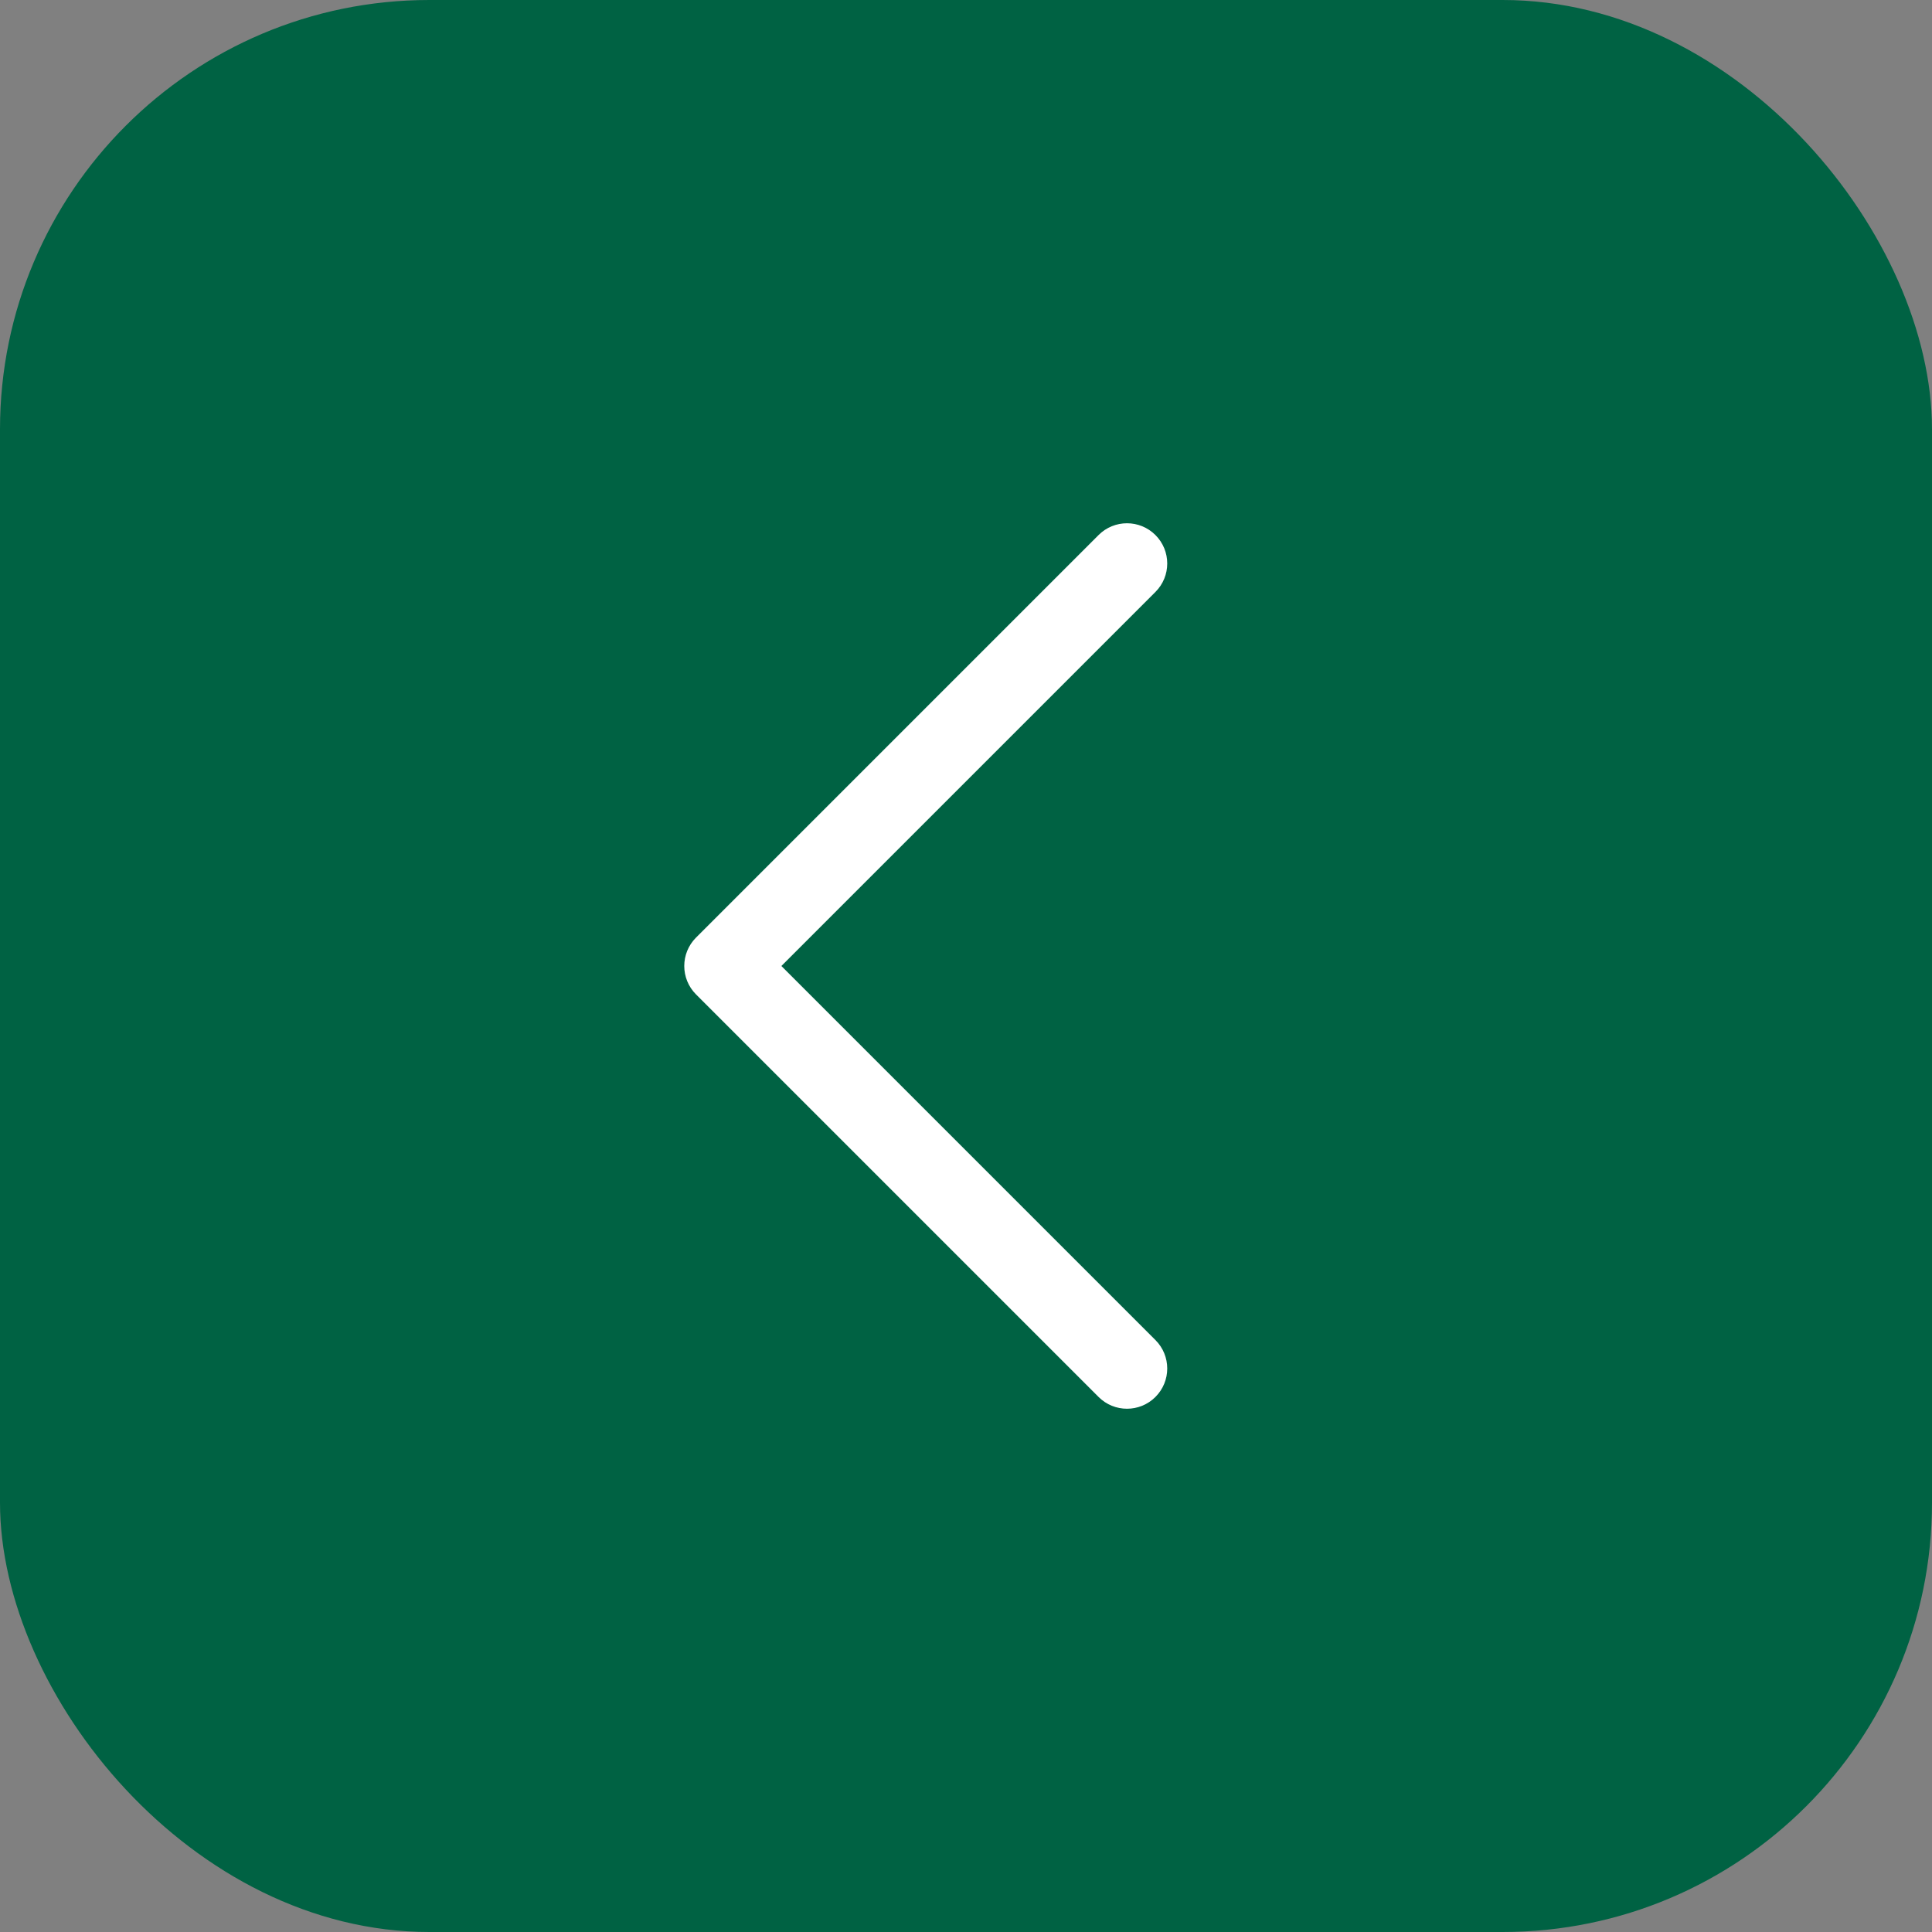
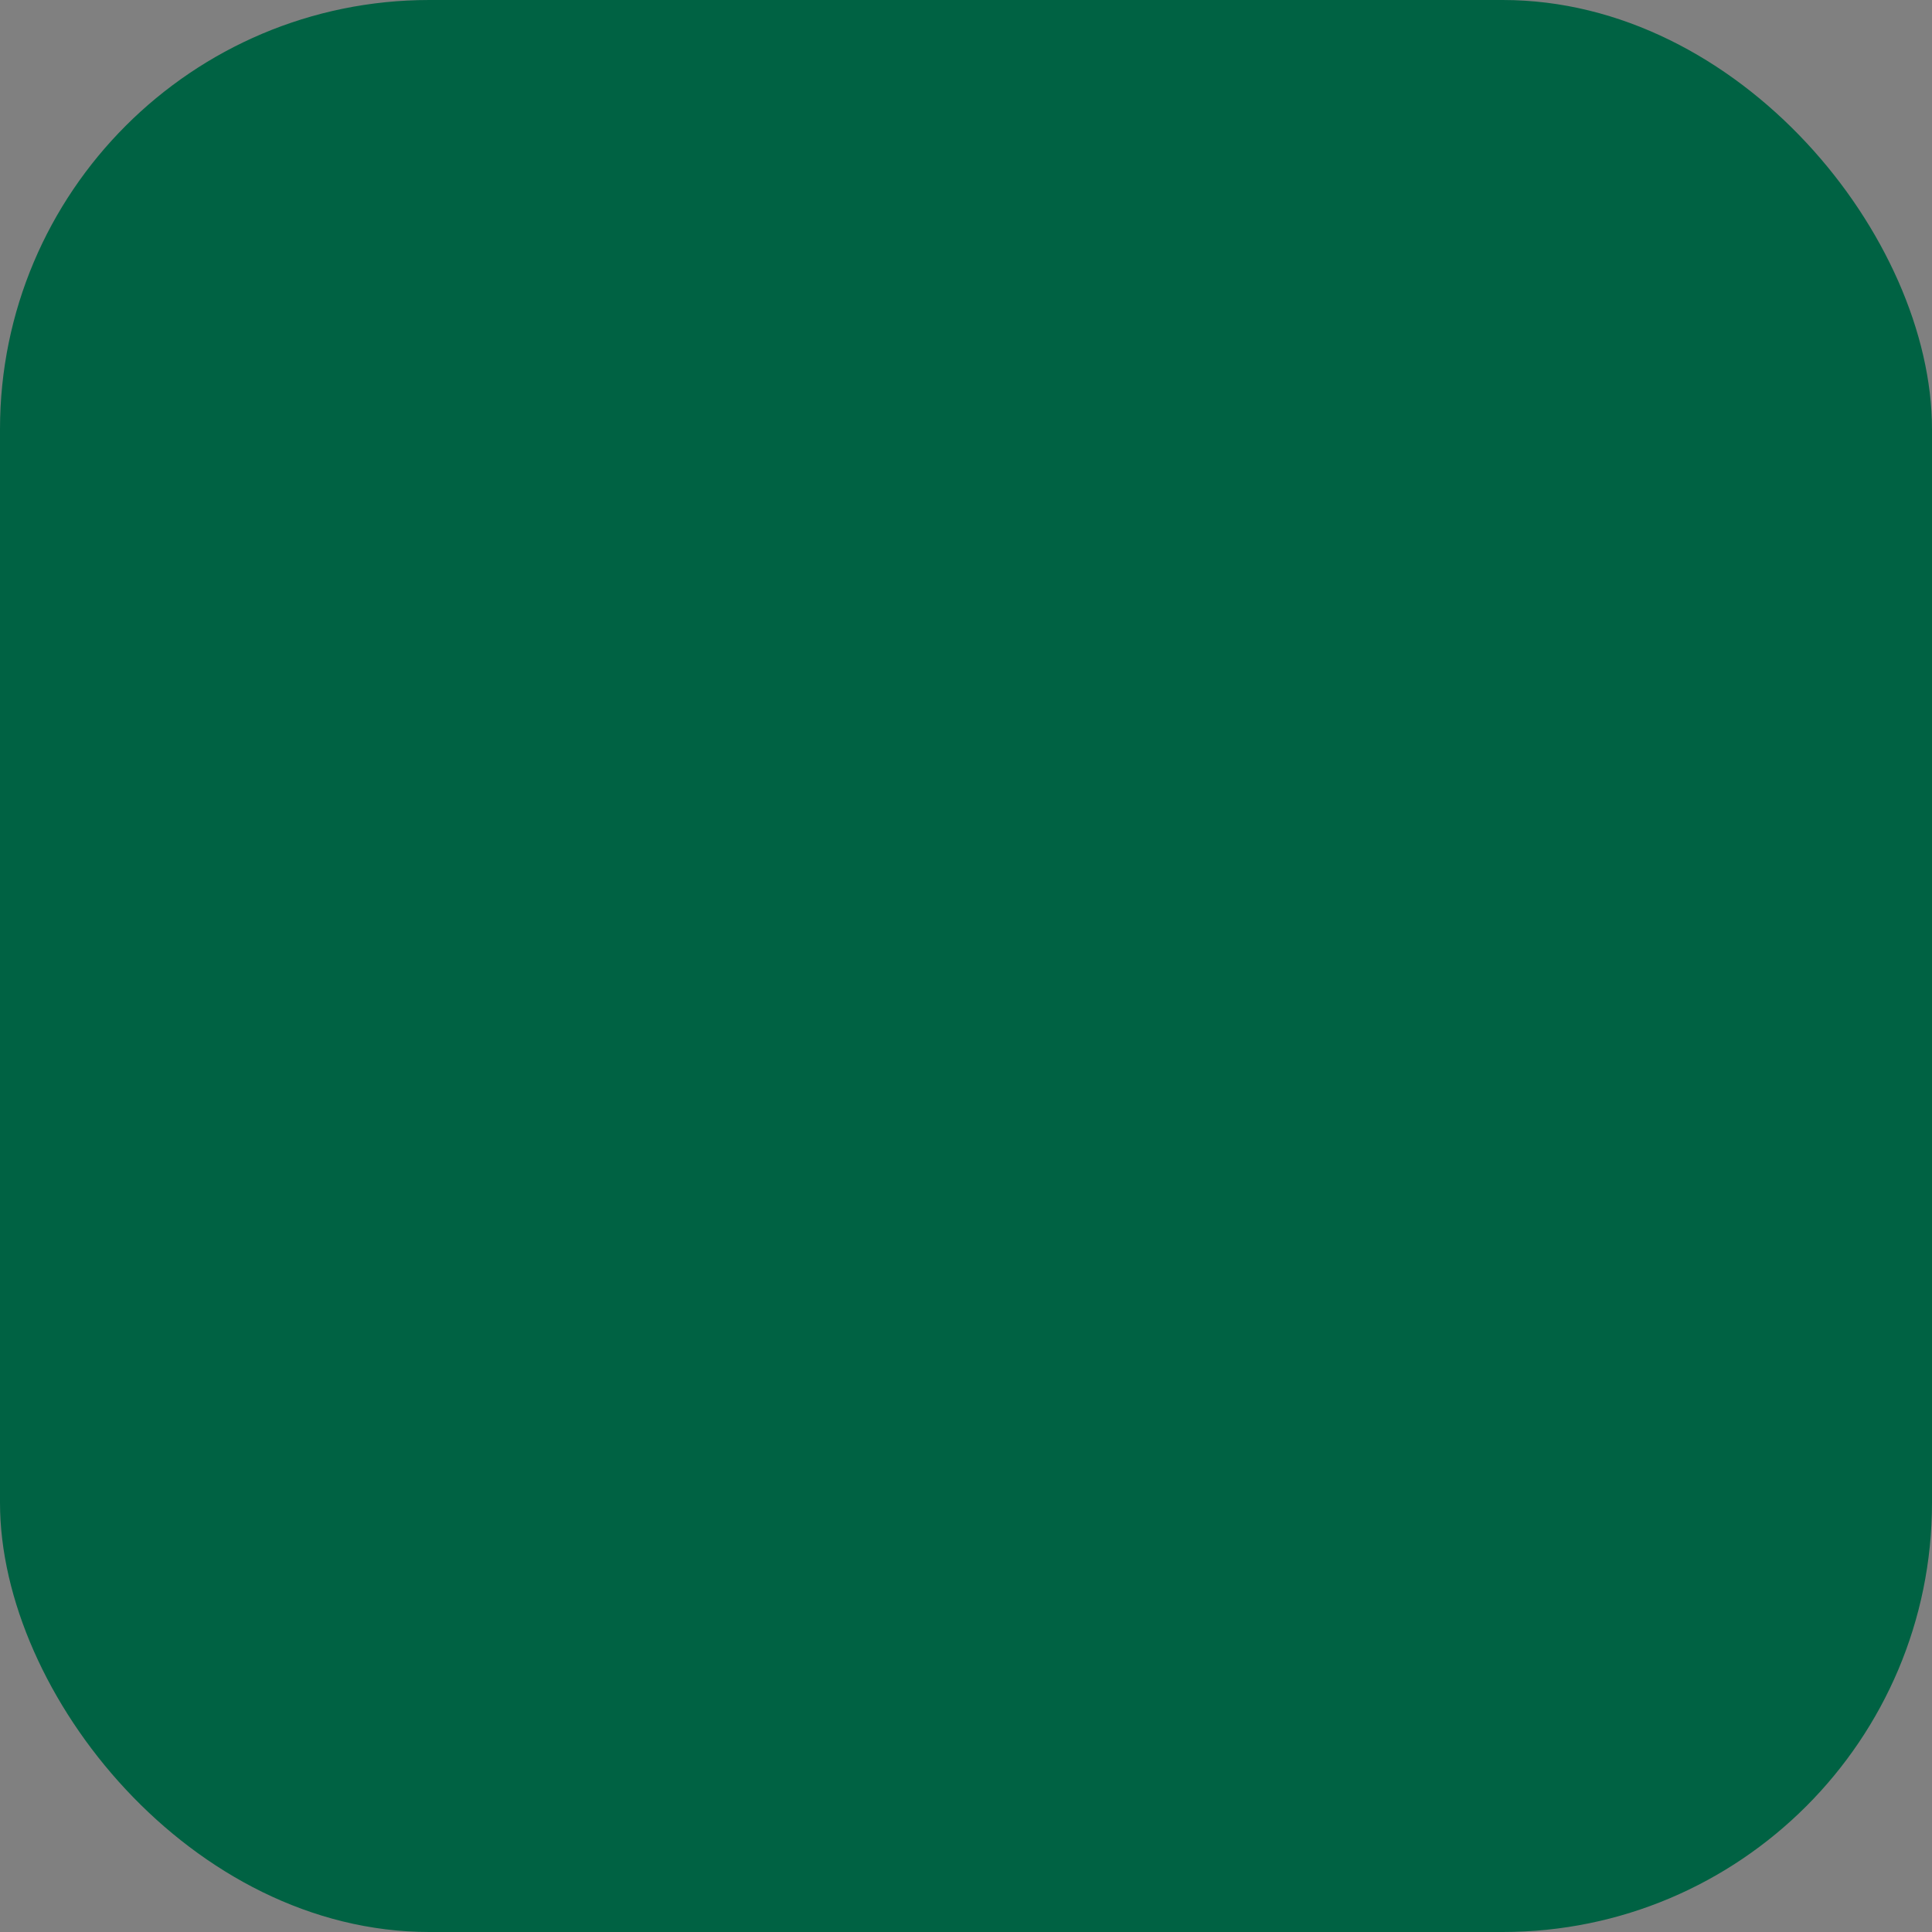
<svg xmlns="http://www.w3.org/2000/svg" width="36" height="36" viewBox="0 0 36 36" fill="none">
  <rect x="0" y="0" width="36" height="36" fill="#808080" stroke="none" />
  <rect width="36" height="36" rx="8" fill="#006243" />
-   <path d="M21.53 11.03C21.823 10.737 21.823 10.263 21.53 9.97C21.237 9.677 20.763 9.677 20.47 9.97L21.53 11.03ZM13.5 18L12.97 17.47C12.677 17.763 12.677 18.237 12.97 18.53L13.5 18ZM20.47 26.03C20.763 26.323 21.237 26.323 21.53 26.03C21.823 25.737 21.823 25.263 21.53 24.97L20.47 26.03ZM20.47 9.97L12.97 17.47L14.03 18.53L21.53 11.03L20.47 9.97ZM12.97 18.53L20.47 26.03L21.53 24.97L14.03 17.47L12.97 18.53Z" fill="white" />
</svg>